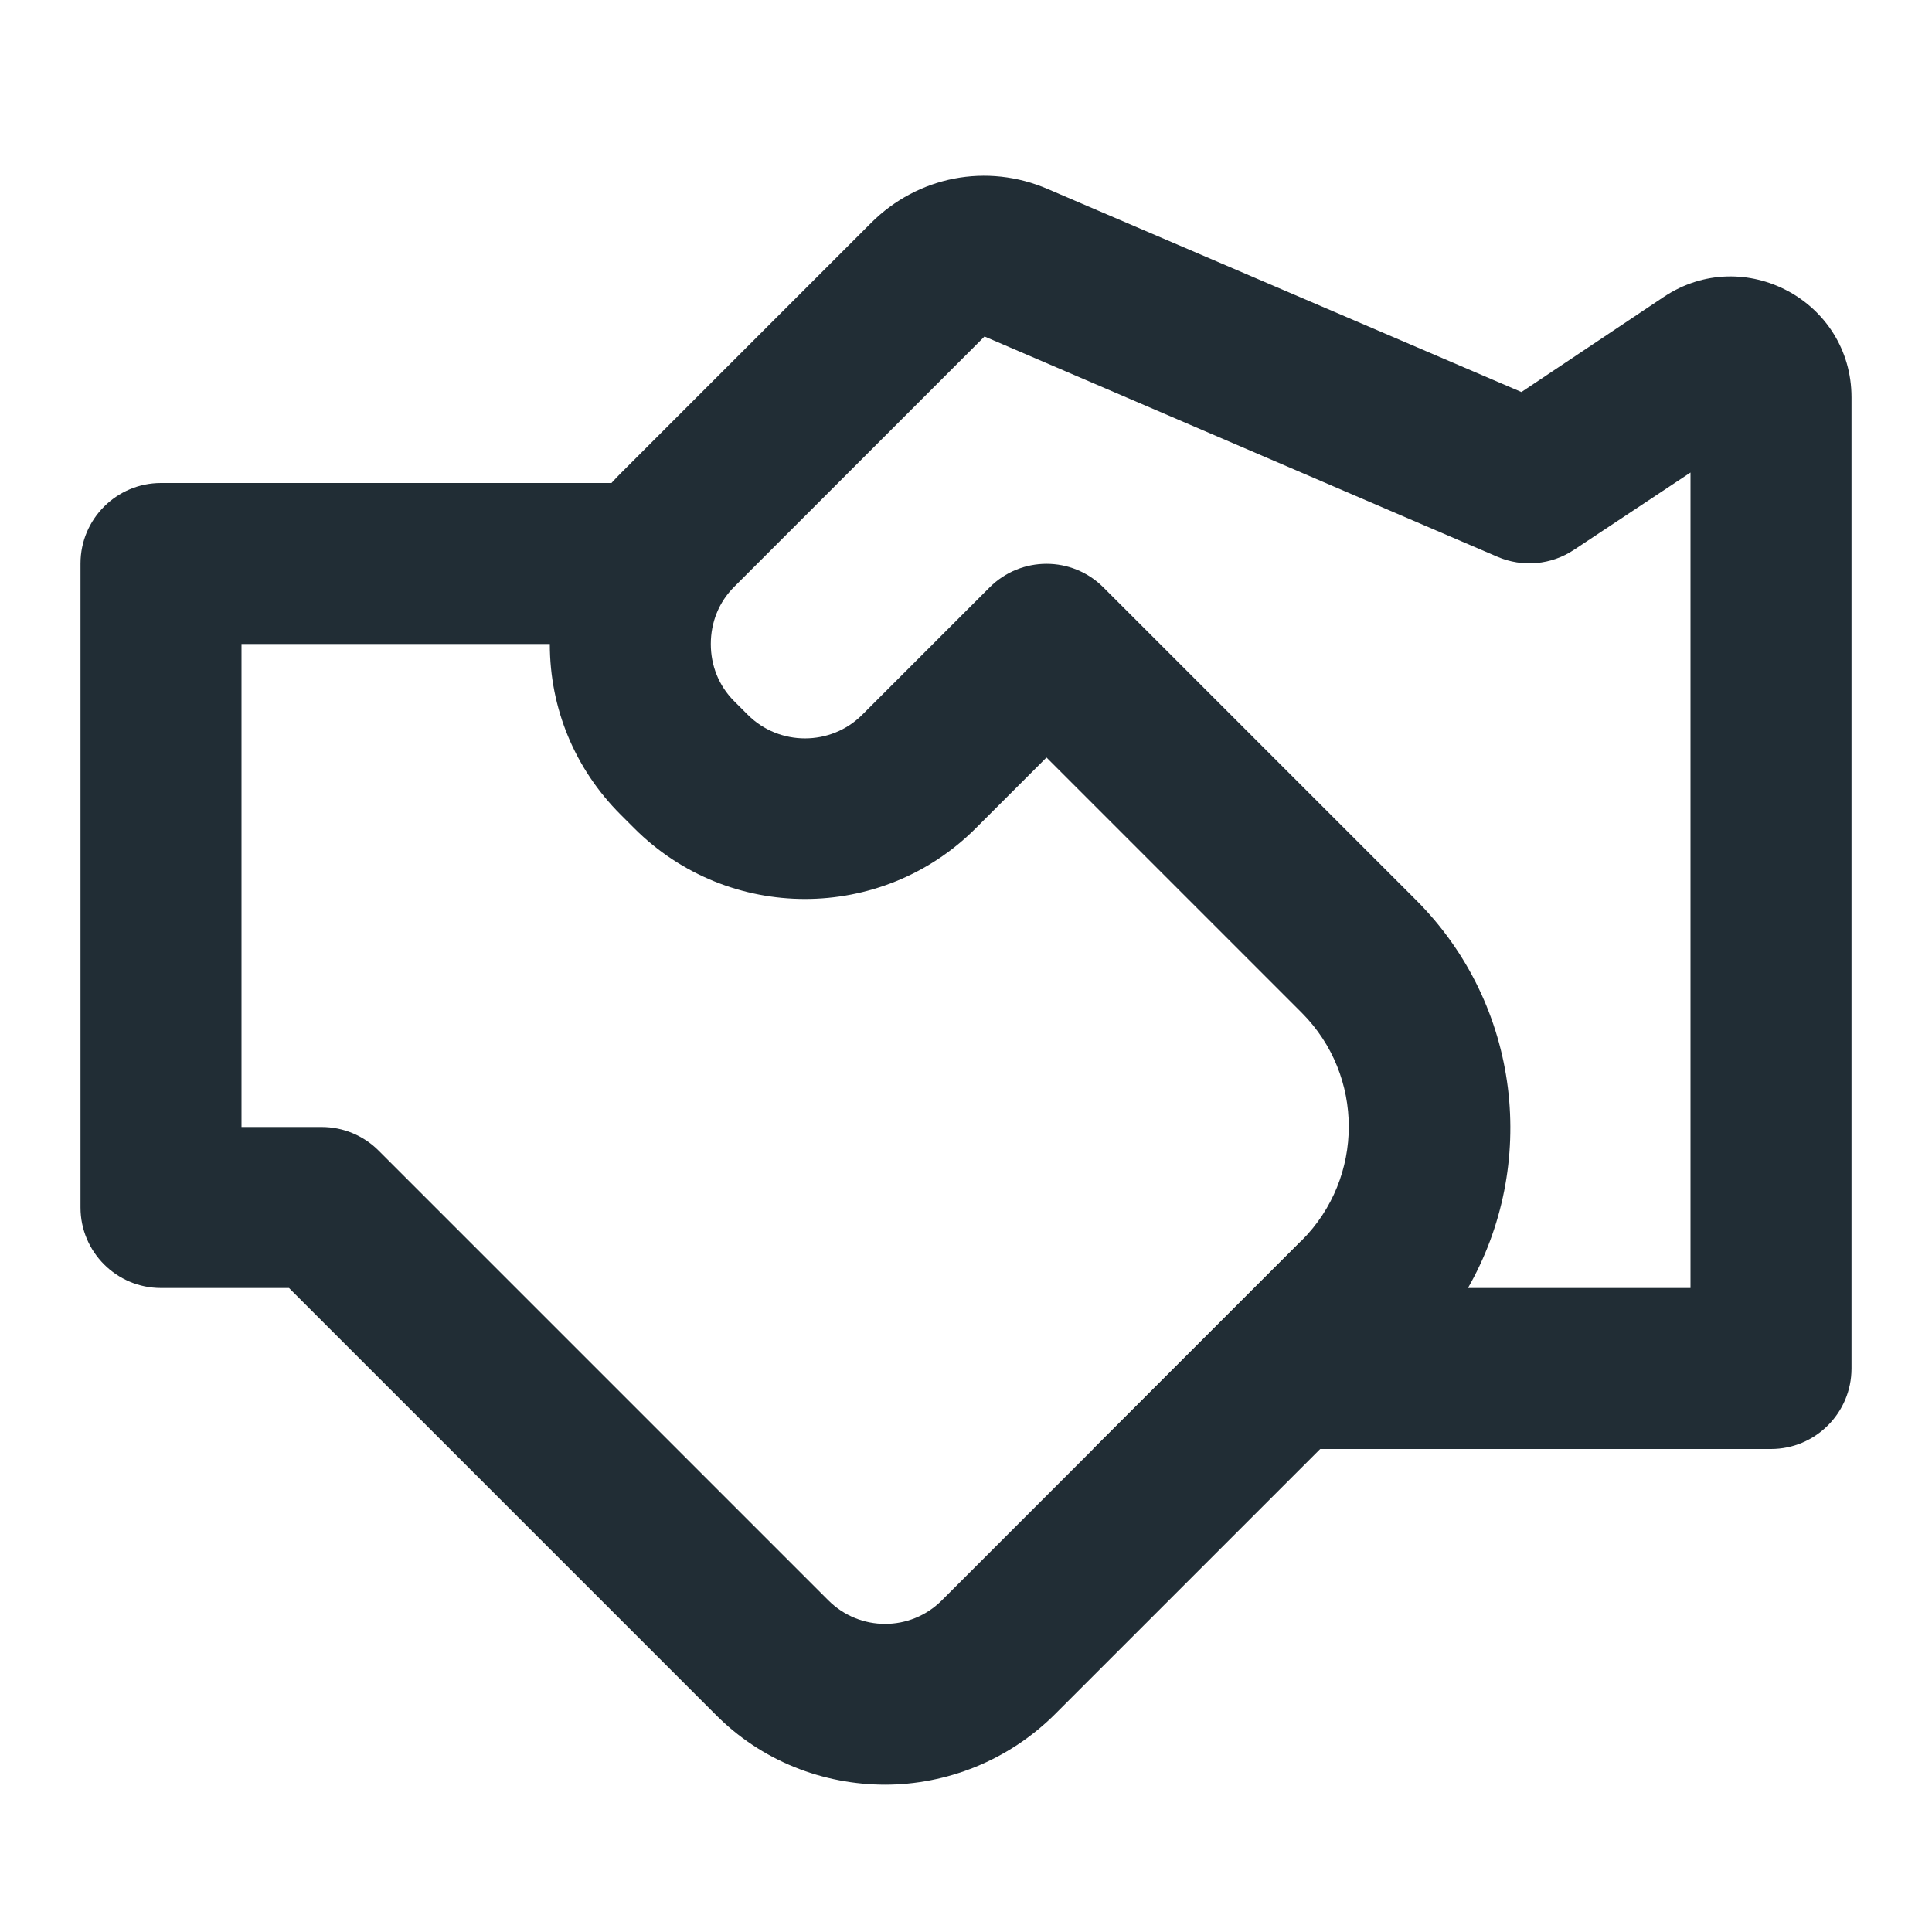
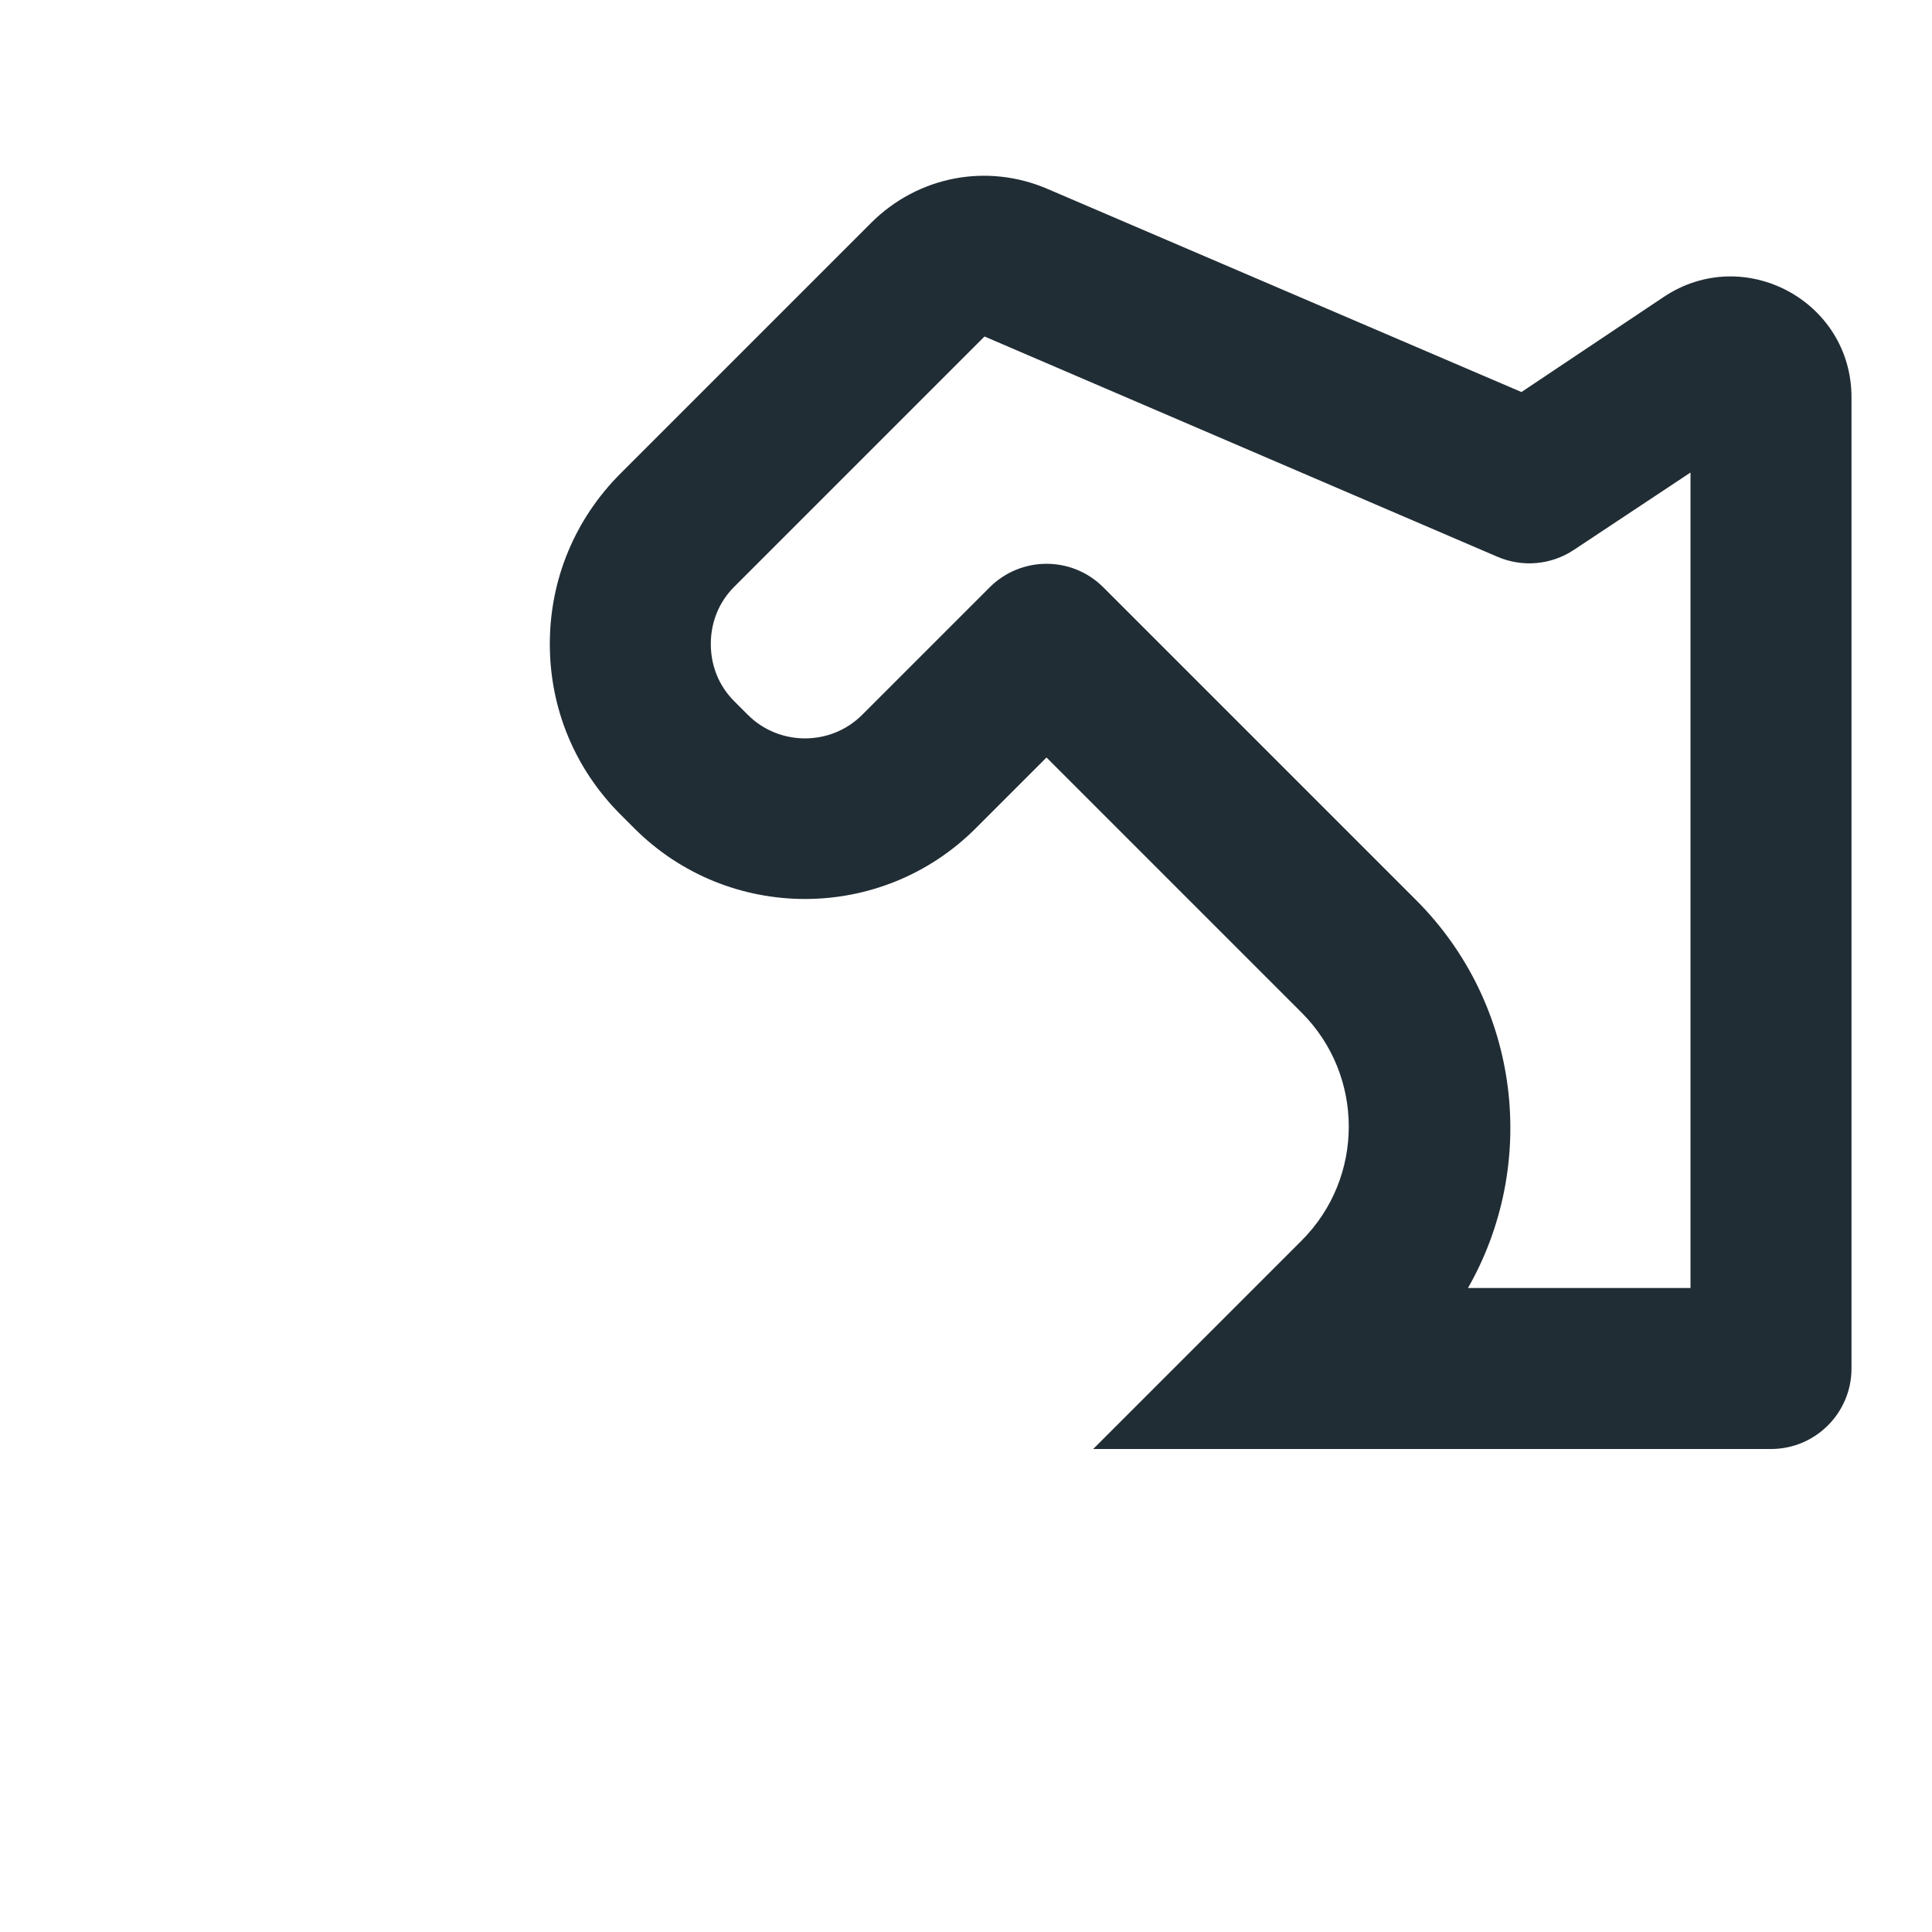
<svg xmlns="http://www.w3.org/2000/svg" width="24" height="24" viewBox="0 0 24 24" fill="none">
  <path d="M23 17C23 17.552 22.552 18 22 18H13.58L16.17 15.41C16.95 14.63 16.95 13.36 16.17 12.58L13 9.41L12.12 10.29C10.95 11.46 9.05 11.46 7.88 10.29L7.71 10.12C7.14 9.55 6.83 8.8 6.83 8C6.83 7.2 7.14 6.45 7.71 5.88L10.82 2.77C11.4 2.19 12.26 2.02 13.02 2.35L18.9 4.87L20.667 3.689C21.663 3.023 23 3.738 23 4.936V17ZM18.22 16H21V5.87L19.551 6.831C19.27 7.018 18.913 7.05 18.603 6.917L12.23 4.18L9.12 7.29C8.93 7.48 8.83 7.73 8.83 8C8.83 8.27 8.93 8.52 9.12 8.71L9.29 8.88C9.68 9.27 10.32 9.27 10.71 8.88L12.293 7.297C12.684 6.906 13.317 6.906 13.707 7.297L17.59 11.18C18.9 12.49 19.11 14.48 18.23 16.01L18.22 16Z" fill="#212D35" />
-   <path d="M11 22.17C10.23 22.17 9.46 21.88 8.88 21.29L3.59 16H2C1.448 16 1 15.552 1 15V7C1 6.448 1.448 6 2 6H8V8H3V14H3.996C4.261 14 4.515 14.105 4.703 14.293L10.29 19.88C10.68 20.27 11.31 20.27 11.7 19.88L16.16 15.42L17.57 16.83L13.11 21.29C12.53 21.87 11.76 22.17 10.99 22.17H11Z" fill="#212D35" />
</svg>